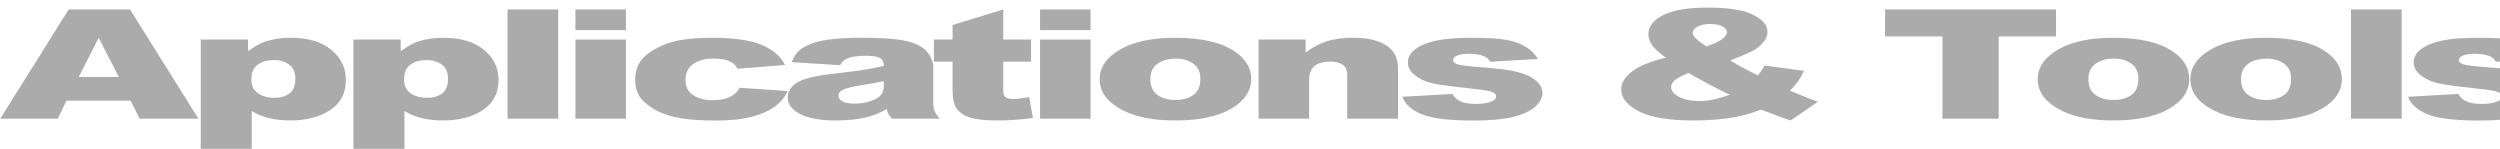
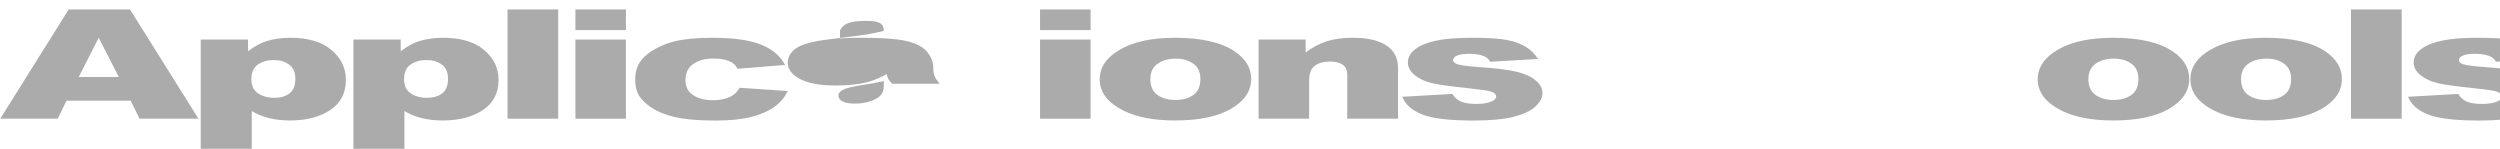
<svg xmlns="http://www.w3.org/2000/svg" xmlns:xlink="http://www.w3.org/1999/xlink" width="1510" height="90" viewBox="0 0 1510 90" version="1.1" image-rendering="optimizeQuality" shape-rendering="geometricPrecision" id="export">
  <defs>
    <path id="p0" d="m19725-2722h-9675l-1331 2722h-8681l10331-16492h9262l10332 16492h-8888l-1350-2722Z m-1781-3567l-3038-5928-3018 5928h6056Z" />
    <path id="p1" d="m2344 4545v-16492h7144v1766q1481-1114 2718-1508 1669-528 3694-528 3994 0 6169 1833 2194 1834 2194 4534 0 2981-2382 4556-2381 1564-6018 1564-1763 0-3225-360-1444-360-2588-1069v5704h-7706Z m7650-10485q0 1418 994 2104 993 686 2512 686 1331 0 2231-652 900-664 900-2239 0-1451-937-2126-938-687-2288-687-1462 0-2437 687-975 686-975 2227Z" />
    <path id="p2" d="m2569-16492h7650v16492h-7650v-16492Z" />
    <path id="p3" d="m2588-16492h7631v3116h-7631v-3116Z m0 4545h7631v11947h-7631v-11947Z" />
    <path id="p4" d="m17156-4669l7257 495q-600 1362-1969 2363-1369 990-3506 1541-2119 551-5400 551-3169 0-5288-348-2100-360-3619-1148-1518-799-2381-1867-862-1069-862-2835 0-1845 1050-3072 768-900 2100-1608 1331-720 2737-1069 2231-551 5719-551 4875 0 7425 1046 2569 1046 3600 3060l-7181 574q-338-765-1238-1148-881-394-2381-394-1894 0-3075 822-1163 810-1163 2463 0 1474 1163 2239 1162 765 2962 765 1500 0 2513-461 1031-461 1537-1418Z" />
-     <path id="p5" d="m9263-8077l-7294-462q412-1147 1181-1800 788-663 2250-1147 1050-349 2888-540 1837-191 3975-191 3431 0 5512 236 2081 225 3469 956 975 506 1537 1440 563 923 563 1766v5277q0 843 169 1327 187 473 787 1215h-7162q-432-461-563-697-131-248-262-765-1500 866-2982 1237-2025 495-4706 495-3562 0-5419-990-1837-990-1837-2441 0-1361 1331-2239 1331-877 4913-1305 4293-517 5568-720 1275-214 2700-551 0-844-581-1181-581-338-2044-338-1875 0-2812 360-731 281-1181 1058Z m6618 2407q-1575 338-3281 596-2325 372-2944 732-637 371-637 843 0 540 619 889 637 338 1856 338 1275 0 2362-372 1107-371 1557-900 468-540 468-1395v-731Z" />
-     <path id="p6" d="m11513-16492v4545h4200v3341h-4200v4241q0 765 243 1013 375 382 1313 382 844 0 2362-292l563 3161q-2831 371-5288 371-2850 0-4200-439-1350-438-2006-1327-637-900-637-2903v-4207h-2813v-3341h2813v-2194l7650-2351Z" />
+     <path id="p5" d="m9263-8077l-7294-462q412-1147 1181-1800 788-663 2250-1147 1050-349 2888-540 1837-191 3975-191 3431 0 5512 236 2081 225 3469 956 975 506 1537 1440 563 923 563 1766q0 843 169 1327 187 473 787 1215h-7162q-432-461-563-697-131-248-262-765-1500 866-2982 1237-2025 495-4706 495-3562 0-5419-990-1837-990-1837-2441 0-1361 1331-2239 1331-877 4913-1305 4293-517 5568-720 1275-214 2700-551 0-844-581-1181-581-338-2044-338-1875 0-2812 360-731 281-1181 1058Z m6618 2407q-1575 338-3281 596-2325 372-2944 732-637 371-637 843 0 540 619 889 637 338 1856 338 1275 0 2362-372 1107-371 1557-900 468-540 468-1395v-731Z" />
    <path id="p7" d="m1369-5940q0-2734 3075-4500 3075-1777 8306-1777 5981 0 9038 2081 2456 1676 2456 4129 0 2756-3056 4522-3038 1755-8419 1755-4800 0-7763-1462-3637-1812-3637-4748Z m7650-11q0 1597 1069 2362 1087 765 2718 765 1650 0 2700-753 1069-754 1069-2419 0-1553-1069-2306-1068-765-2643-765-1669 0-2757 776-1087 765-1087 2340Z" />
    <path id="p8" d="m2306-11947h7107v1946q1593-1193 3225-1699 1631-517 3975-517 3168 0 4950 1136 1800 1125 1800 3487v7594h-7669v-6570q0-1125-694-1586-694-473-1950-473-1387 0-2250 630-862 630-862 2262v5737h-7632v-11947Z" />
    <path id="p9" d="m956-3307l7575-428q469 810 1313 1159 844 349 2250 349 1537 0 2381-394 656-293 656-731 0-495-862-765-619-192-3281-473-3975-416-5532-765-1537-360-2606-1204-1050-843-1050-1923 0-1182 1144-2037 1144-855 3150-1271 2006-427 5381-427 3563 0 5250 326 1706 326 2831 1012 1144 687 1894 1857l-7237 427q-282-574-938-844-900-360-2175-360-1294 0-1894 282-581 270-581 663 0 439 750 664 750 225 3263 405 3806 259 5662 720 1856 461 2831 1316 994 855 994 1879 0 1035-1050 2014-1031 979-3281 1564-2231 573-6094 573-5456 0-7781-933-2306-934-2963-2655Z" />
-     <path id="pa" d="m24506-8021l5963 799q-469 990-900 1586-431 596-1219 1406l2869 1181q525 203 1350 484l-4106 2835q-1125-360-2344-832-1200-473-2156-810-1988 787-3975 1147-2757 495-6263 495-5494 0-8175-1372-2681-1373-2681-3330 0-1407 1575-2655 1575-1260 5156-2127-1500-1091-2062-1890-563-810-563-1642 0-1755 2231-2891 2232-1137 6769-1137 4631 0 6806 1080 2175 1080 2175 2588 0 844-675 1620-656 776-1593 1260-938 484-3357 1440 2007 1204 4182 2239 581-698 993-1474Z m-8775-2891q1482-484 2288-1047 806-573 806-1080 0-528-675-888-675-372-1856-372-1163 0-1894 405-731 405-731 957 0 697 2062 2025Z m-2718 4005q-1575 663-2100 1136-507 472-507 1001 0 821 1182 1463 1181 641 3075 641 2043 0 4593-956-2437-1125-6243-3285Z" />
-     <path id="pb" d="m881-16492h25819v4072h-8662v12420h-8494v-12420h-8663v-4072Z" />
  </defs>
  <g id="page_8" transform="scale(0.004)" fill="#000000" stroke="none">
    <use y="17920" xlink:href="#p0" fill="#000000" fill-opacity="0.33" />
    <use x="27965" y="17920" xlink:href="#p1" fill="#000000" fill-opacity="0.33" />
    <use x="51018" y="17920" xlink:href="#p1" fill="#000000" fill-opacity="0.33" />
    <use x="74070" y="17920" xlink:href="#p2" fill="#000000" fill-opacity="0.33" />
    <use x="84298" y="17920" xlink:href="#p3" fill="#000000" fill-opacity="0.33" />
    <use x="94525" y="17920" xlink:href="#p4" fill="#000000" fill-opacity="0.33" />
    <use x="117578" y="17920" xlink:href="#p5" fill="#000000" fill-opacity="0.33" />
    <use x="139974" y="17920" xlink:href="#p6" fill="#000000" fill-opacity="0.33" />
    <use x="154458" y="17920" xlink:href="#p3" fill="#000000" fill-opacity="0.33" />
    <use x="164685" y="17920" xlink:href="#p7" fill="#000000" fill-opacity="0.33" />
    <use x="187738" y="17920" xlink:href="#p8" fill="#000000" fill-opacity="0.33" />
    <use x="210790" y="17920" xlink:href="#p9" fill="#000000" fill-opacity="0.33" />
    <use x="241933" y="17920" xlink:href="#pa" fill="#000000" fill-opacity="0.33" />
    <use x="283763" y="17920" xlink:href="#pb" fill="#000000" fill-opacity="0.33" />
    <use x="306328" y="17920" xlink:href="#p7" fill="#000000" fill-opacity="0.33" />
    <use x="329380" y="17920" xlink:href="#p7" fill="#000000" fill-opacity="0.33" />
    <use x="352433" y="17920" xlink:href="#p2" fill="#000000" fill-opacity="0.33" />
    <use x="362660" y="17920" xlink:href="#p9" fill="#000000" fill-opacity="0.33" />
  </g>
</svg>